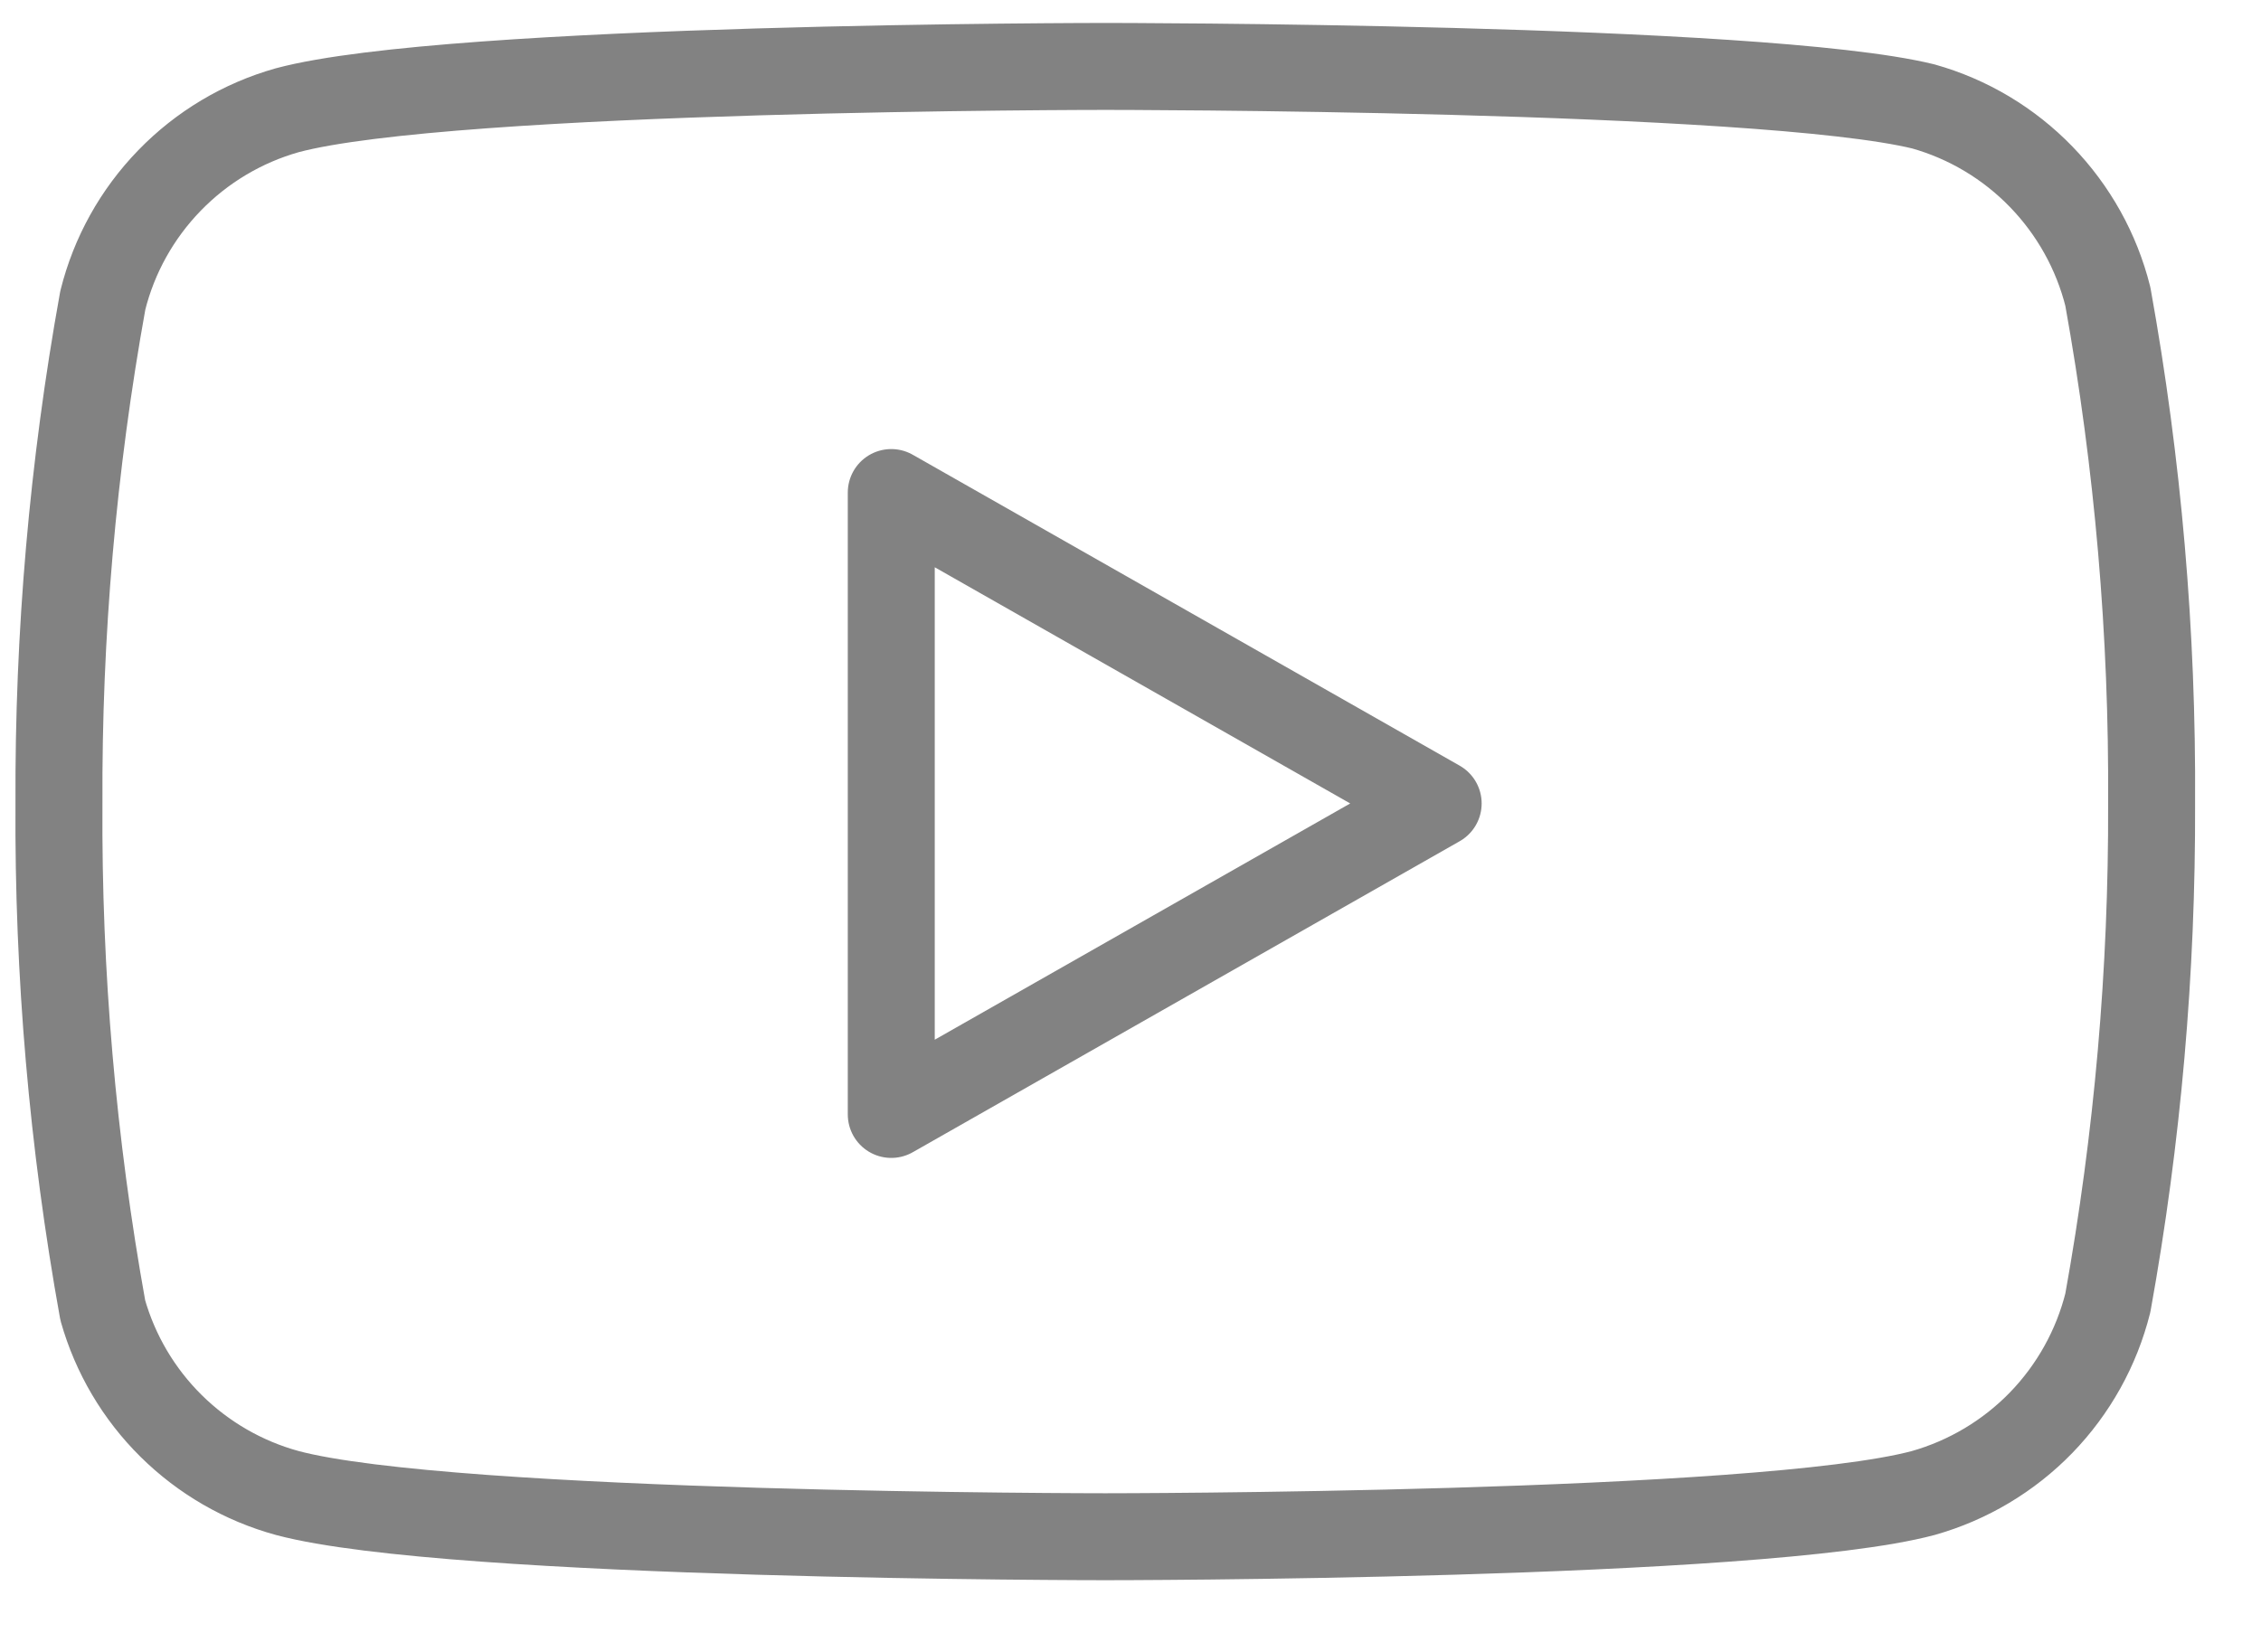
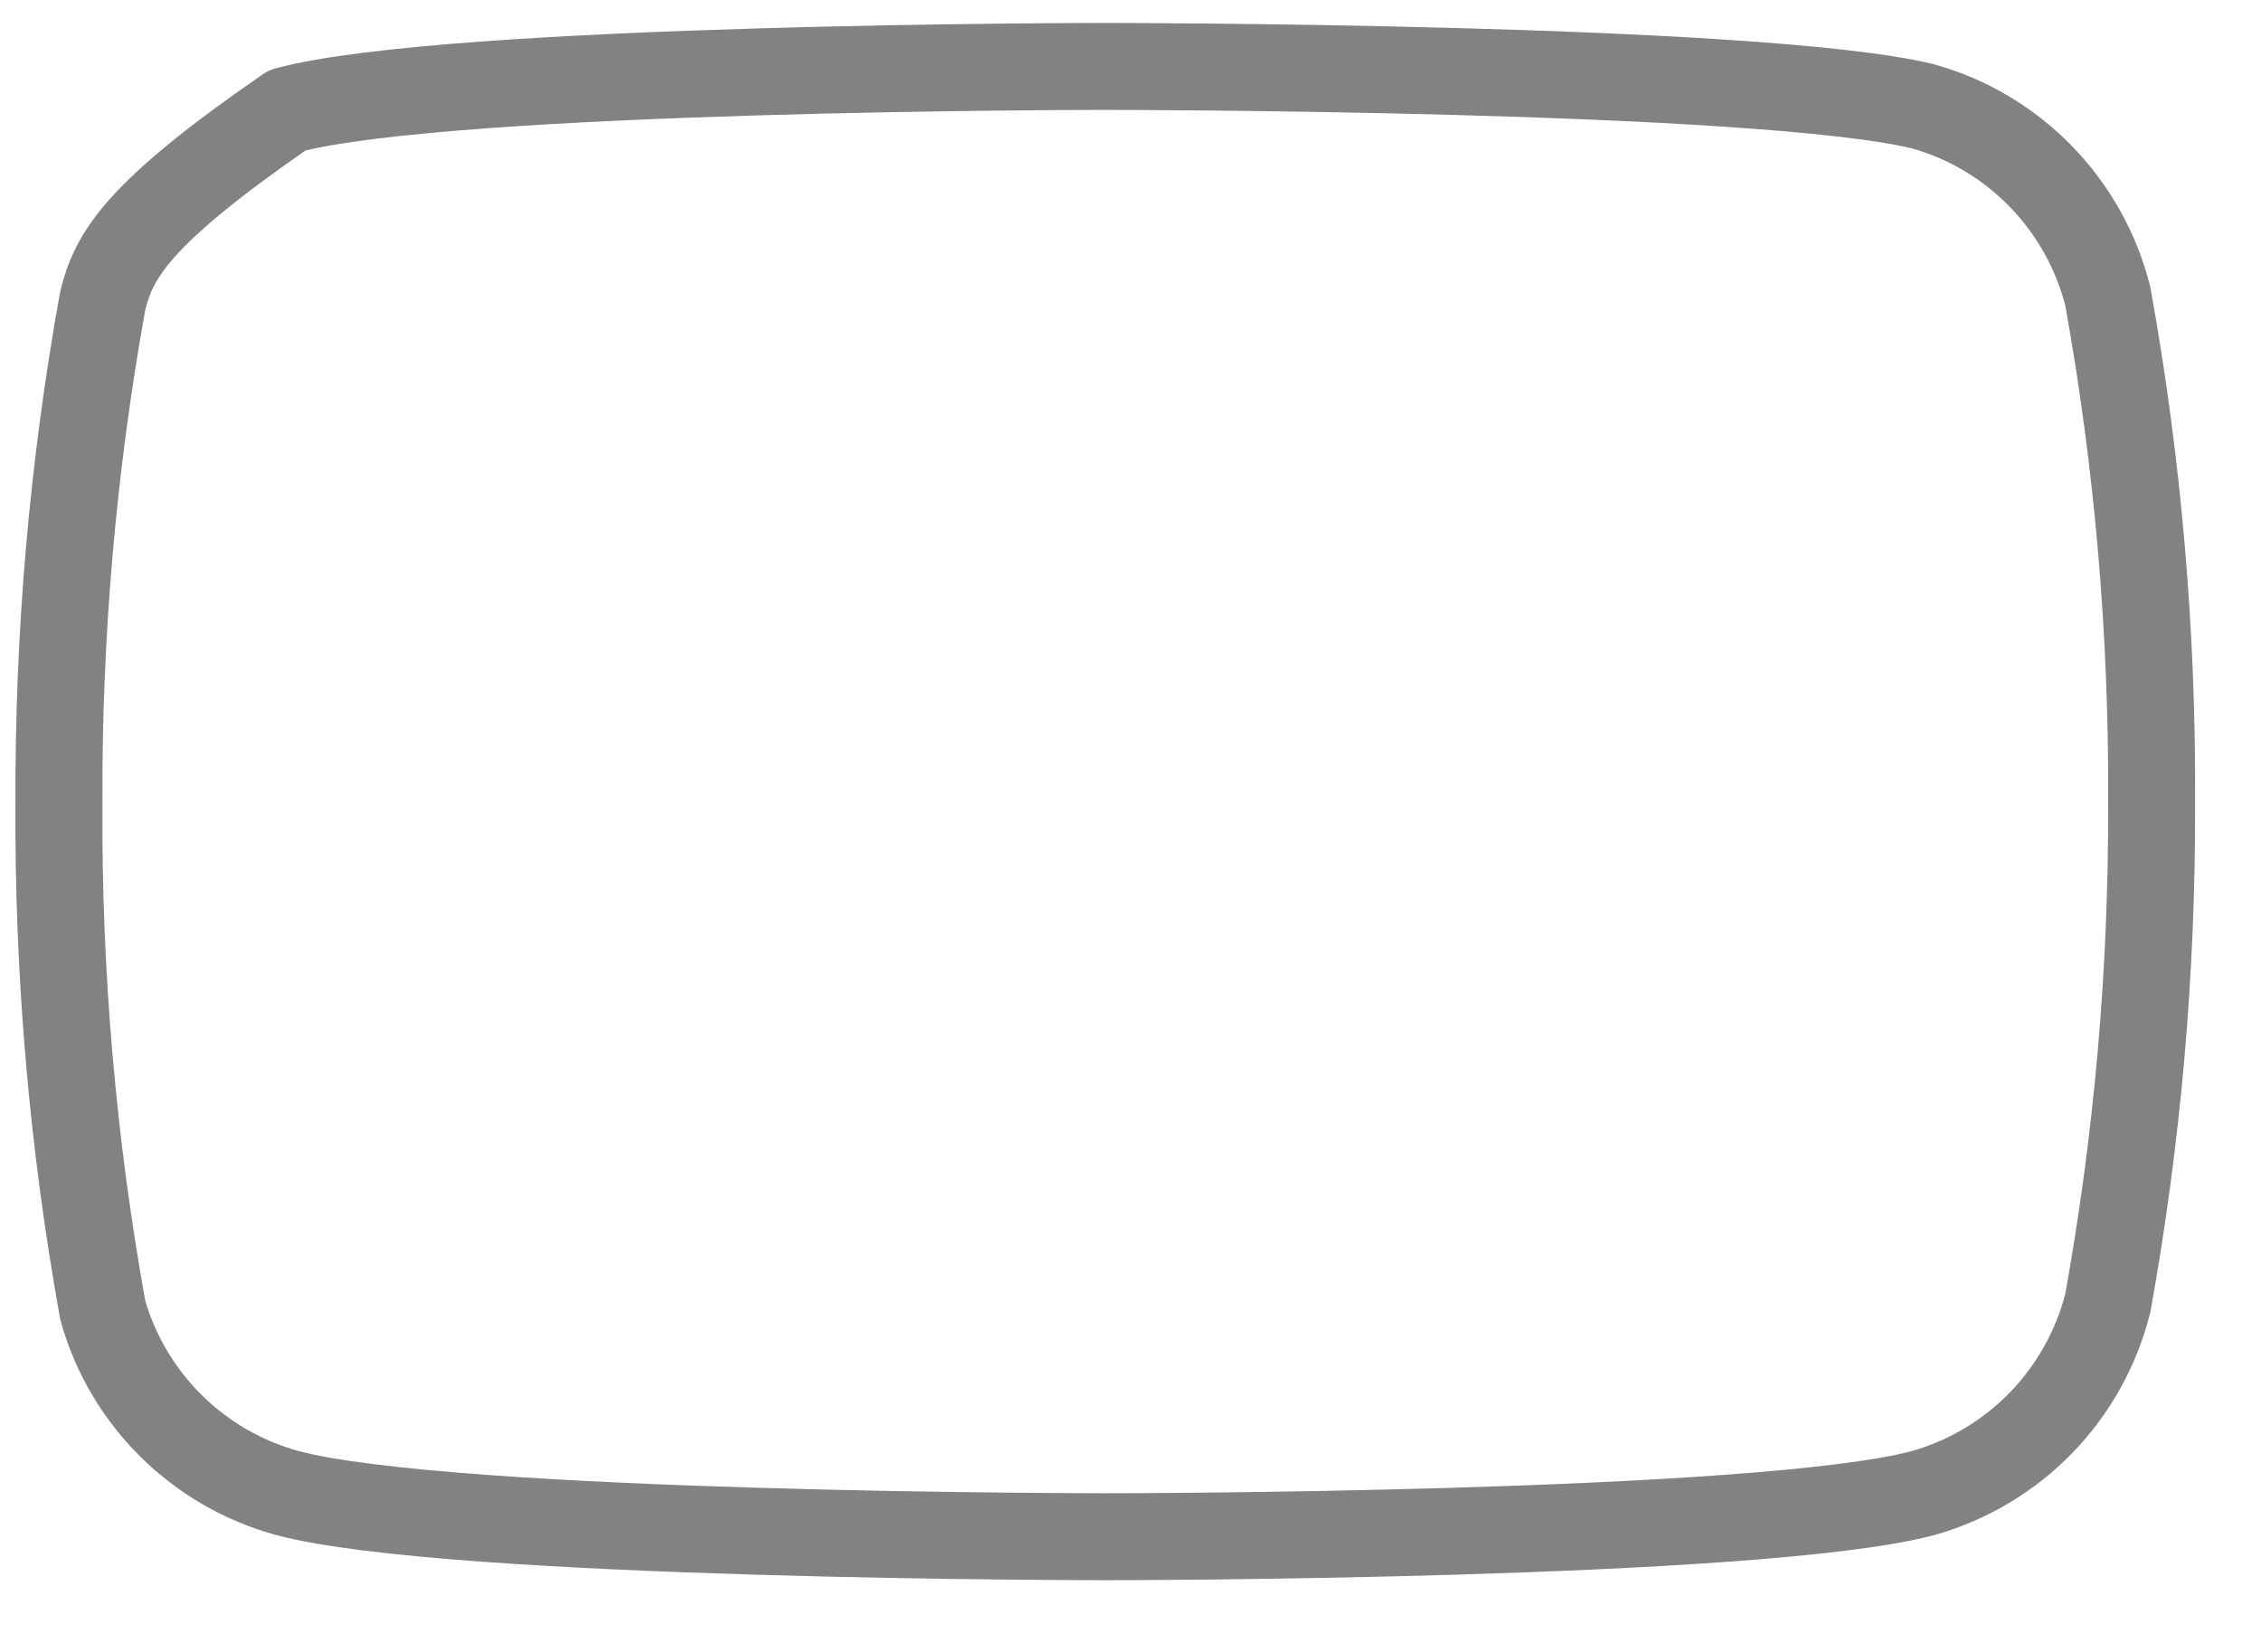
<svg xmlns="http://www.w3.org/2000/svg" width="26" height="19" viewBox="0 0 26 19" fill="none">
-   <path d="M24.239 3.411C24.109 2.892 23.844 2.417 23.472 2.033C23.099 1.648 22.632 1.369 22.117 1.224C20.236 0.764 12.71 0.764 12.71 0.764C12.71 0.764 5.185 0.764 3.303 1.268C2.789 1.413 2.321 1.692 1.949 2.076C1.576 2.46 1.311 2.936 1.182 3.455C0.837 5.364 0.669 7.301 0.678 9.241C0.666 11.196 0.835 13.148 1.182 15.071C1.325 15.574 1.595 16.032 1.967 16.4C2.339 16.768 2.799 17.034 3.303 17.172C5.185 17.675 12.71 17.675 12.71 17.675C12.71 17.675 20.236 17.675 22.117 17.172C22.632 17.026 23.099 16.747 23.472 16.363C23.844 15.979 24.109 15.503 24.239 14.984C24.581 13.089 24.749 11.167 24.742 9.241C24.754 7.287 24.586 5.335 24.239 3.411Z" stroke="#828282" stroke-linecap="round" stroke-linejoin="round" />
-   <path d="M10.249 12.818L16.538 9.241L10.249 5.665V12.818Z" stroke="#828282" stroke-linecap="round" stroke-linejoin="round" />
+   <path d="M24.239 3.411C24.109 2.892 23.844 2.417 23.472 2.033C23.099 1.648 22.632 1.369 22.117 1.224C20.236 0.764 12.71 0.764 12.71 0.764C12.71 0.764 5.185 0.764 3.303 1.268C1.576 2.46 1.311 2.936 1.182 3.455C0.837 5.364 0.669 7.301 0.678 9.241C0.666 11.196 0.835 13.148 1.182 15.071C1.325 15.574 1.595 16.032 1.967 16.4C2.339 16.768 2.799 17.034 3.303 17.172C5.185 17.675 12.71 17.675 12.71 17.675C12.71 17.675 20.236 17.675 22.117 17.172C22.632 17.026 23.099 16.747 23.472 16.363C23.844 15.979 24.109 15.503 24.239 14.984C24.581 13.089 24.749 11.167 24.742 9.241C24.754 7.287 24.586 5.335 24.239 3.411Z" stroke="#828282" stroke-linecap="round" stroke-linejoin="round" />
</svg>